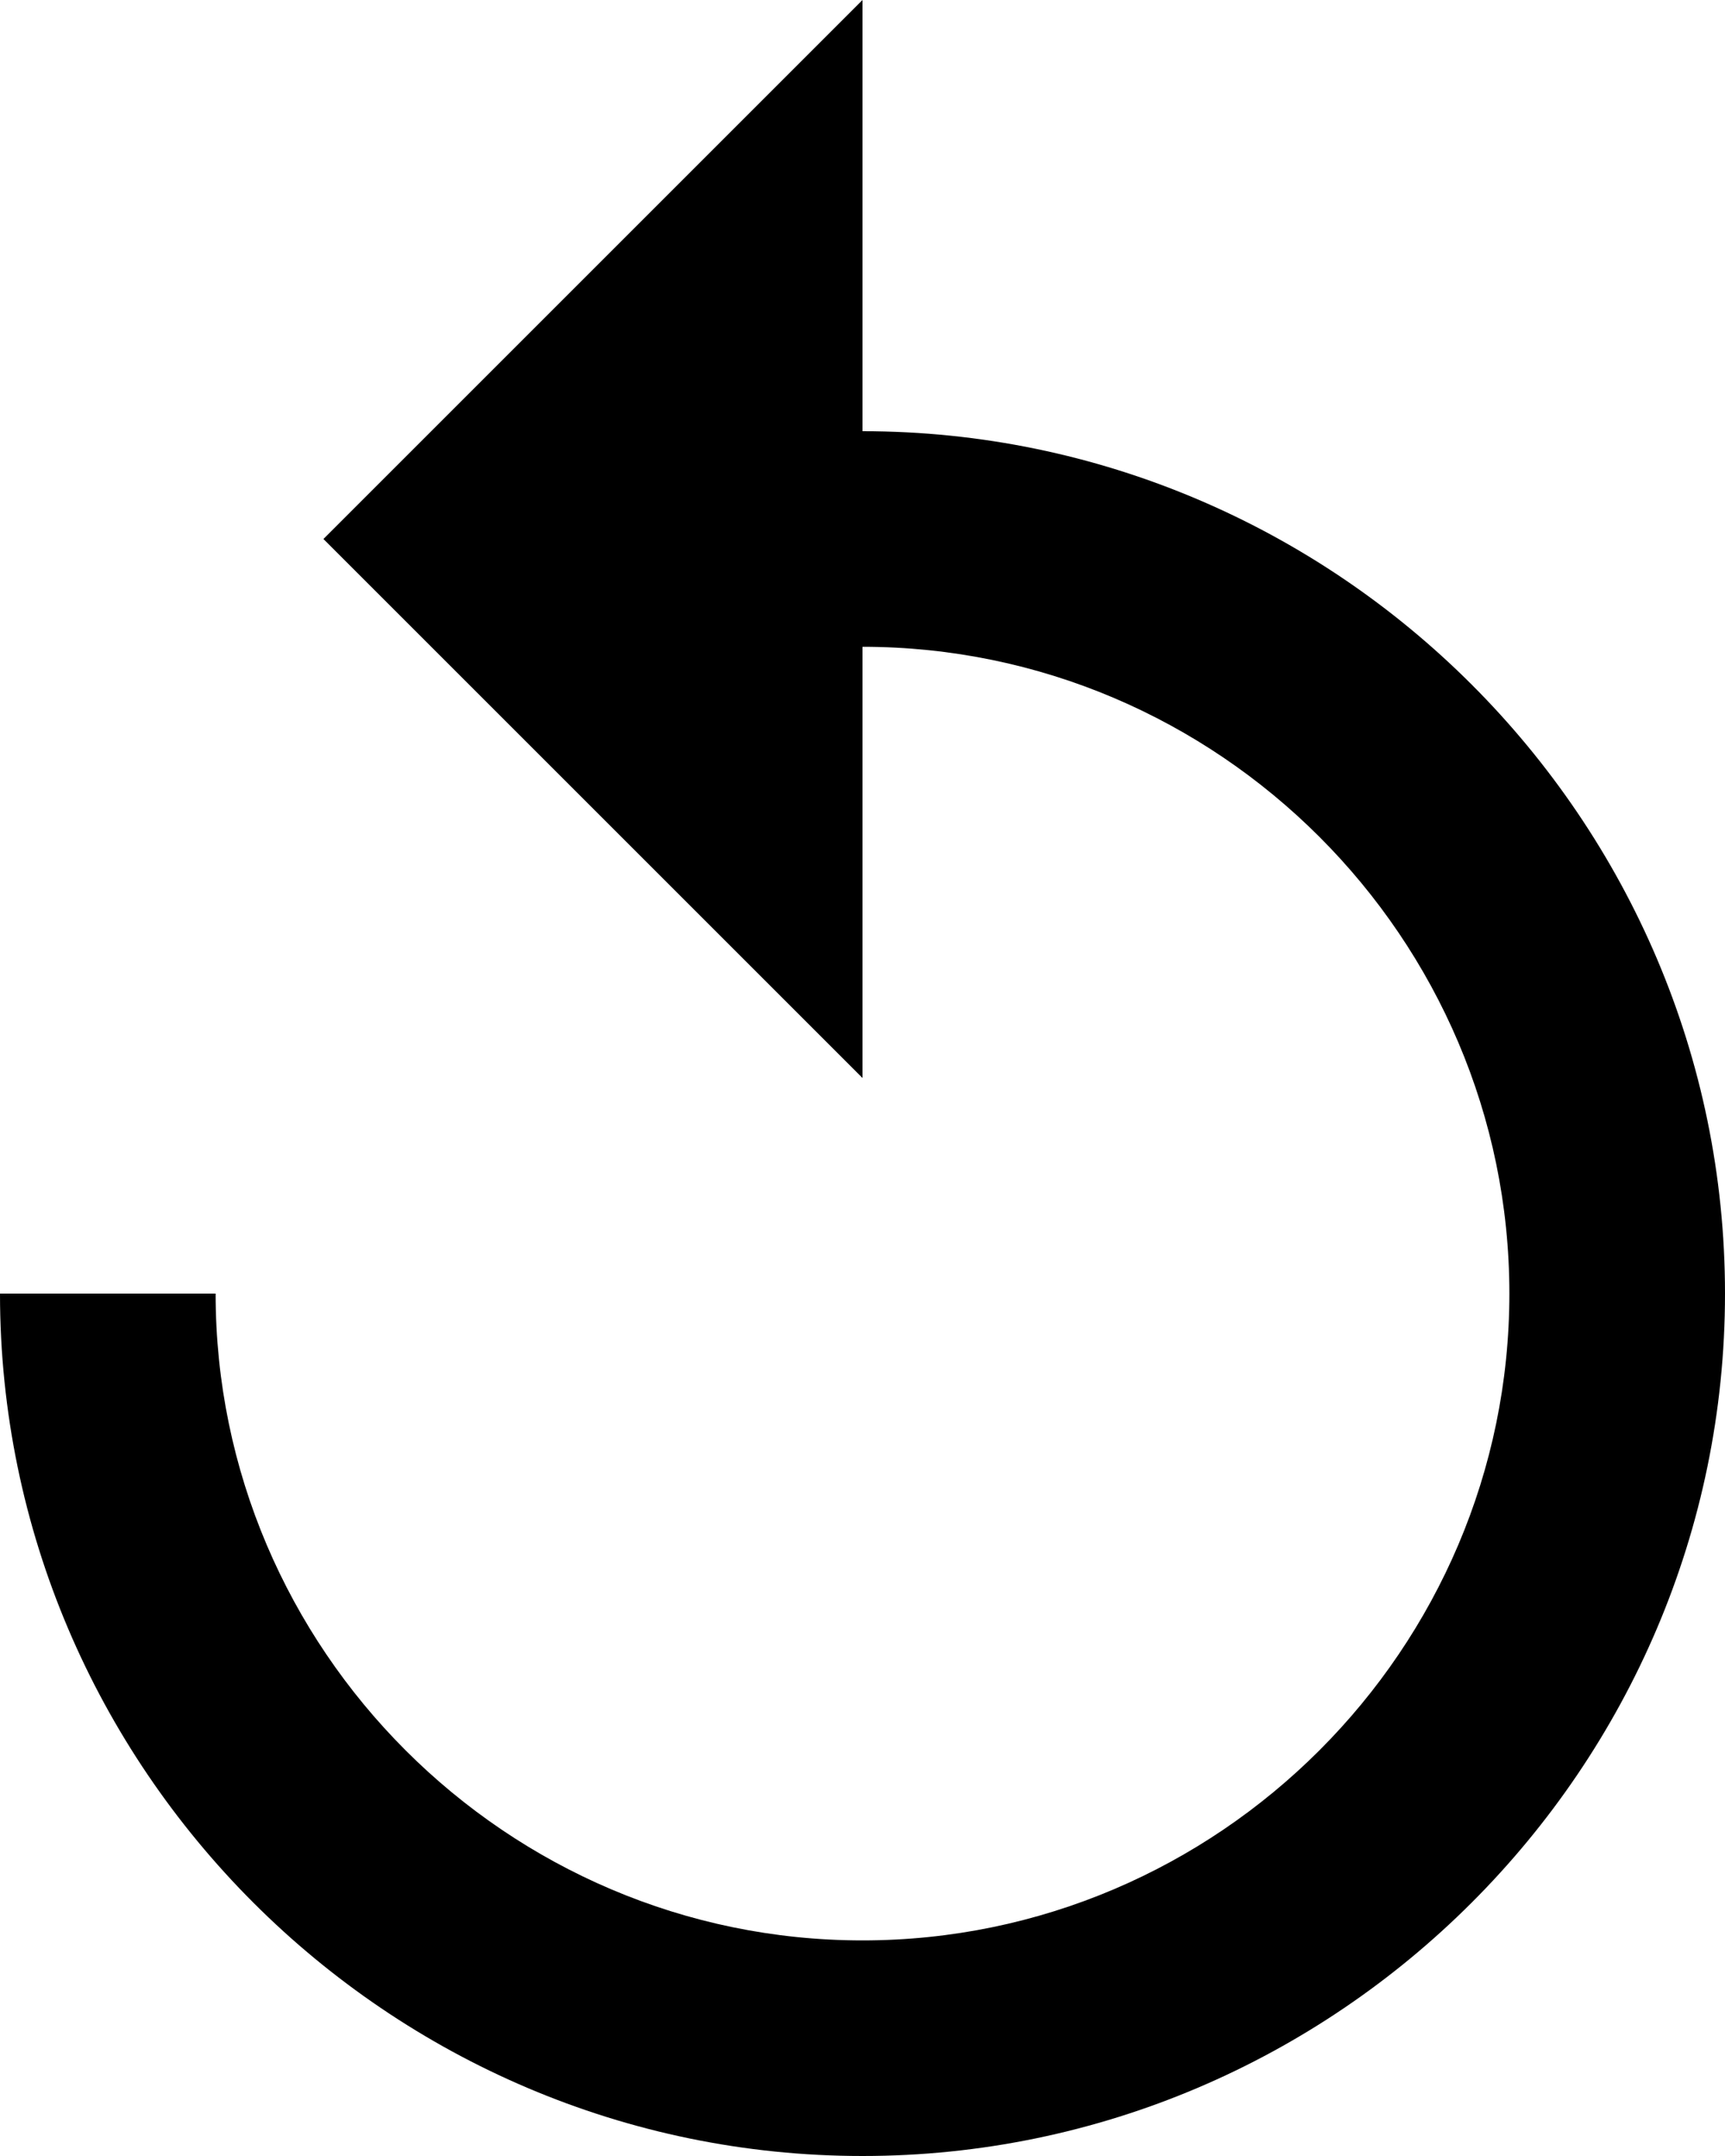
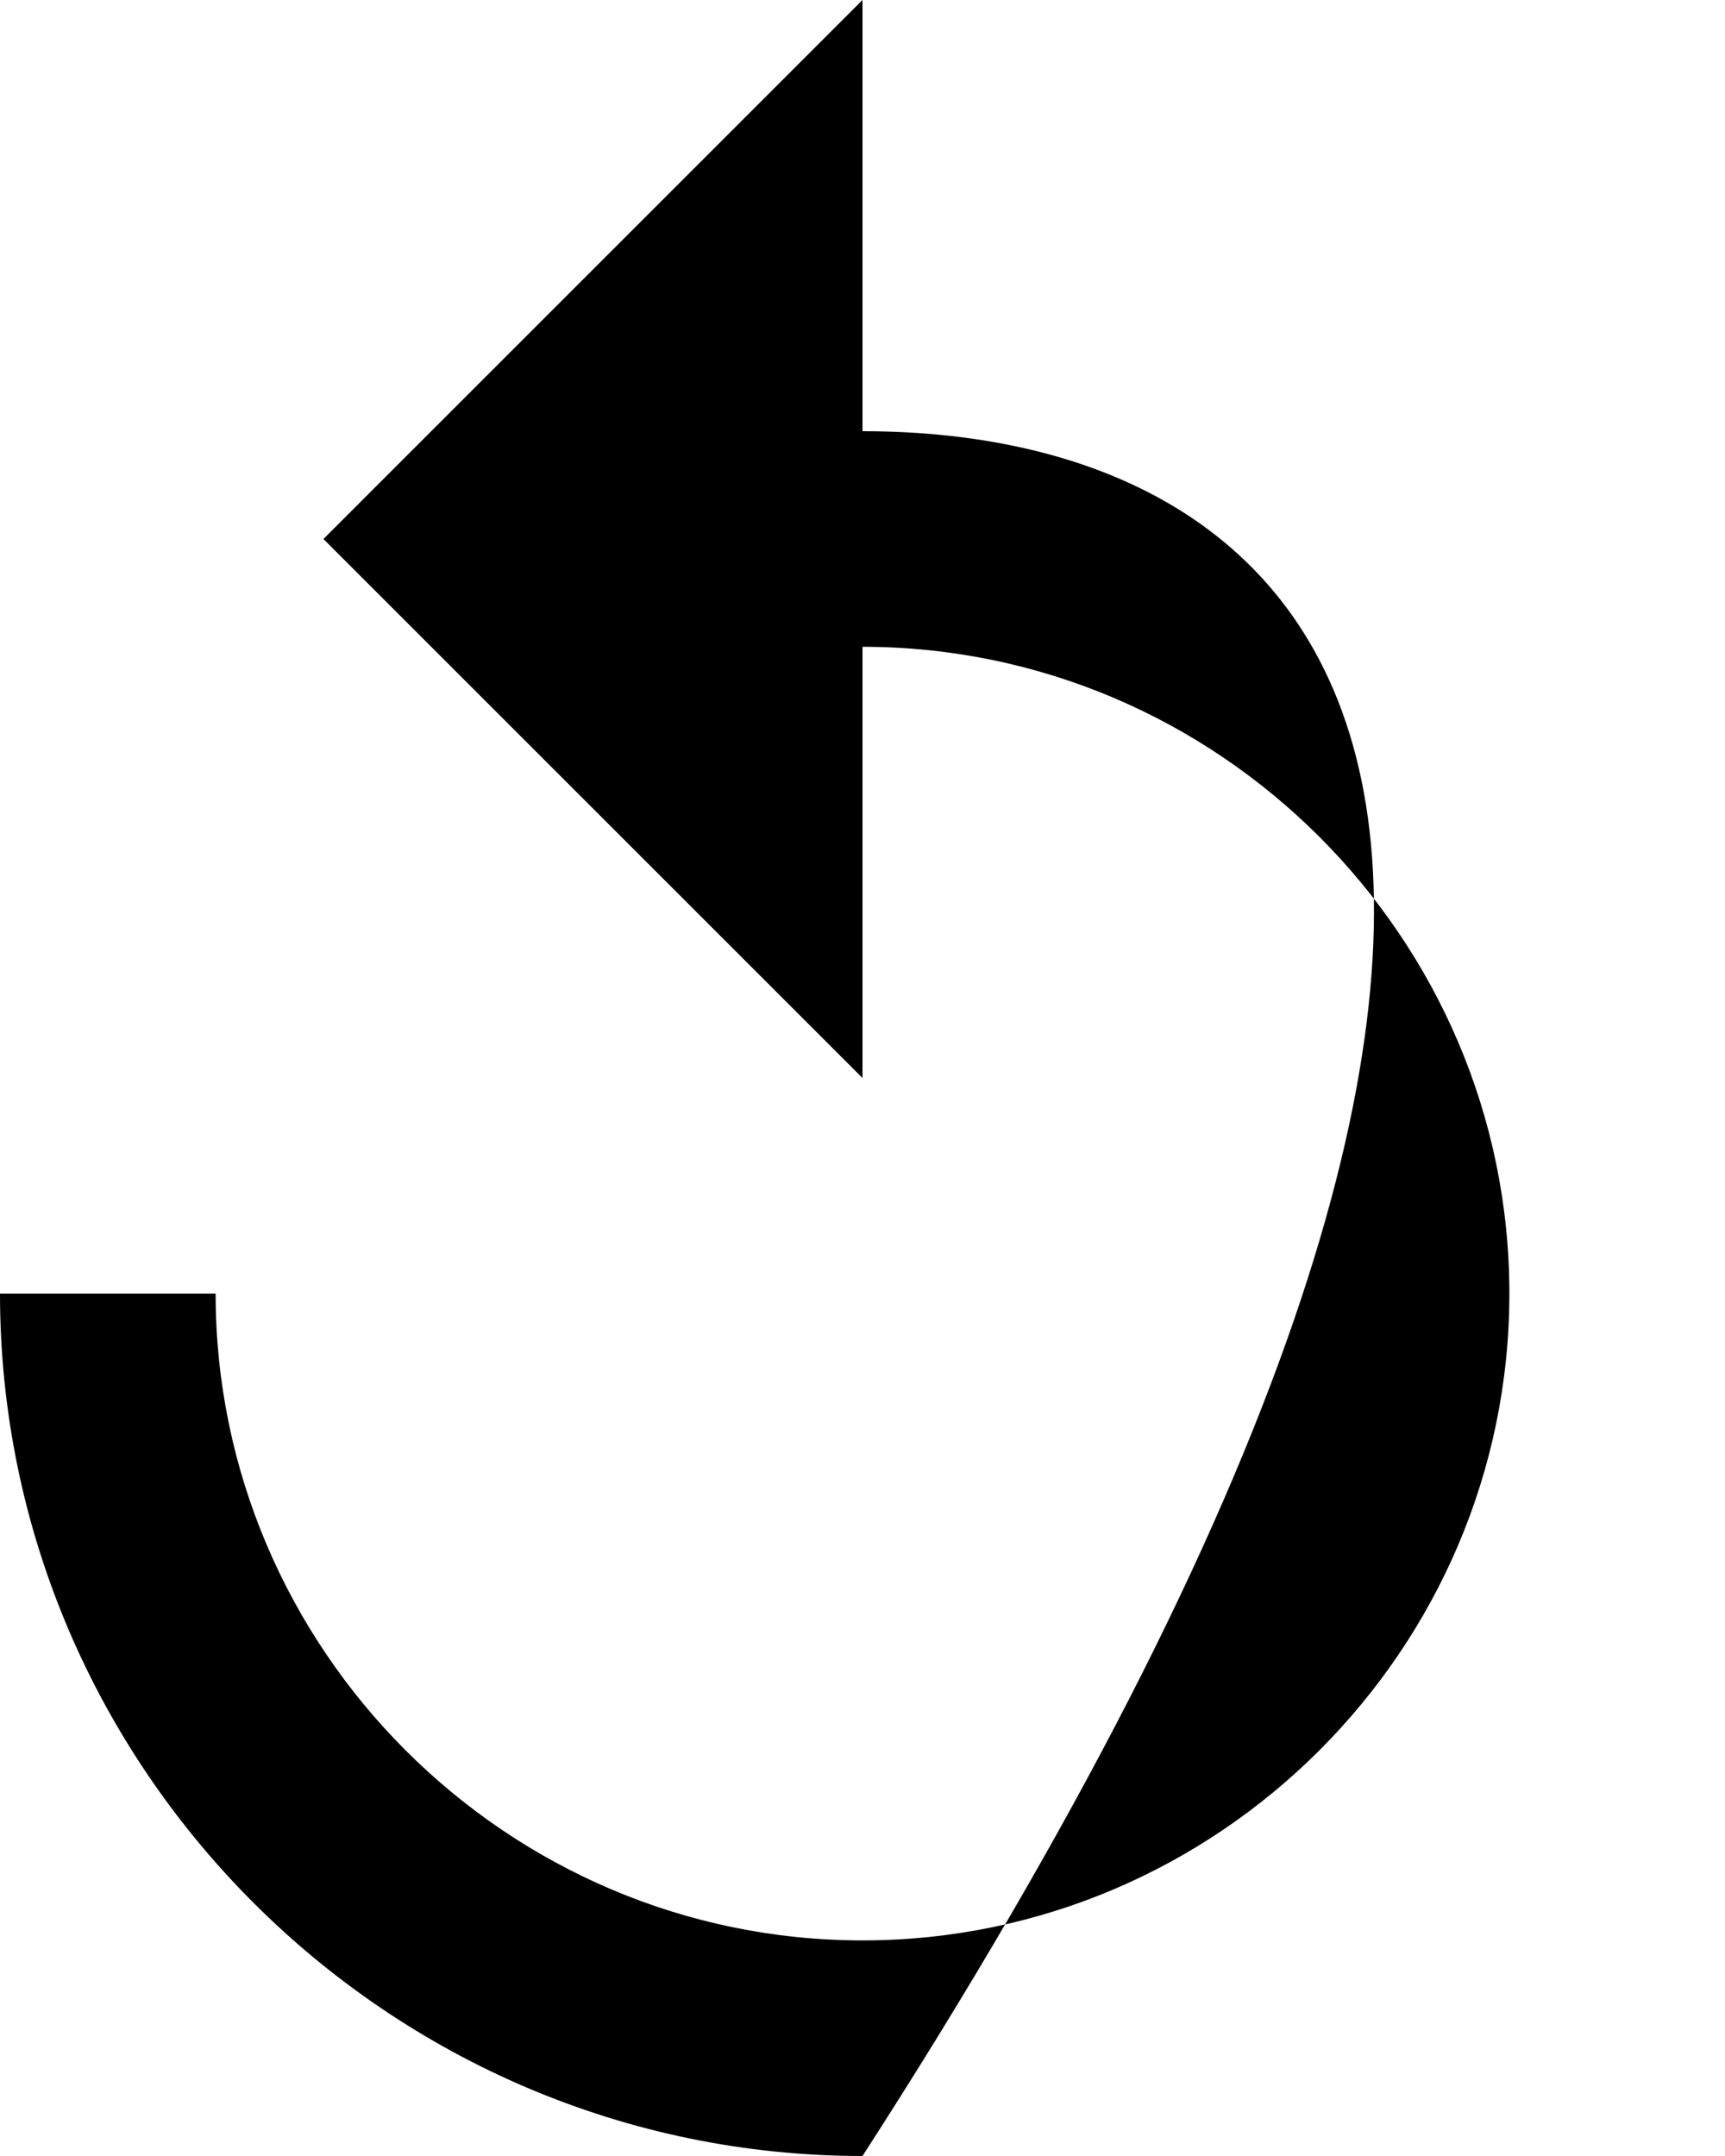
<svg xmlns="http://www.w3.org/2000/svg" height="20px" version="1.1" viewBox="0 0 16 20" width="16px">
  <g fill="none" fill-rule="evenodd" id="Page-1" stroke="none" stroke-width="1">
    <g fill="#000000" id="Icons-AV" transform="translate(-2, -127)">
      <g id="replay" transform="translate(2, 127)">
-         <path d="M8,4 L8,0 L3,5 L8,10 L8,6 C11.3,6 14,8.7 14,12 C14,15.3 11.3,18 8,18 C4.7,18 2,15.3 2,12 L0,12 C0,16.4 3.6,20 8,20 C12.4,20 16,16.4 16,12 C16,7.6 12.4,4 8,4 L8,4 Z" id="Shape" />
+         <path d="M8,4 L8,0 L3,5 L8,10 L8,6 C11.3,6 14,8.7 14,12 C14,15.3 11.3,18 8,18 C4.7,18 2,15.3 2,12 L0,12 C0,16.4 3.6,20 8,20 C16,7.6 12.4,4 8,4 L8,4 Z" id="Shape" />
      </g>
    </g>
  </g>
</svg>